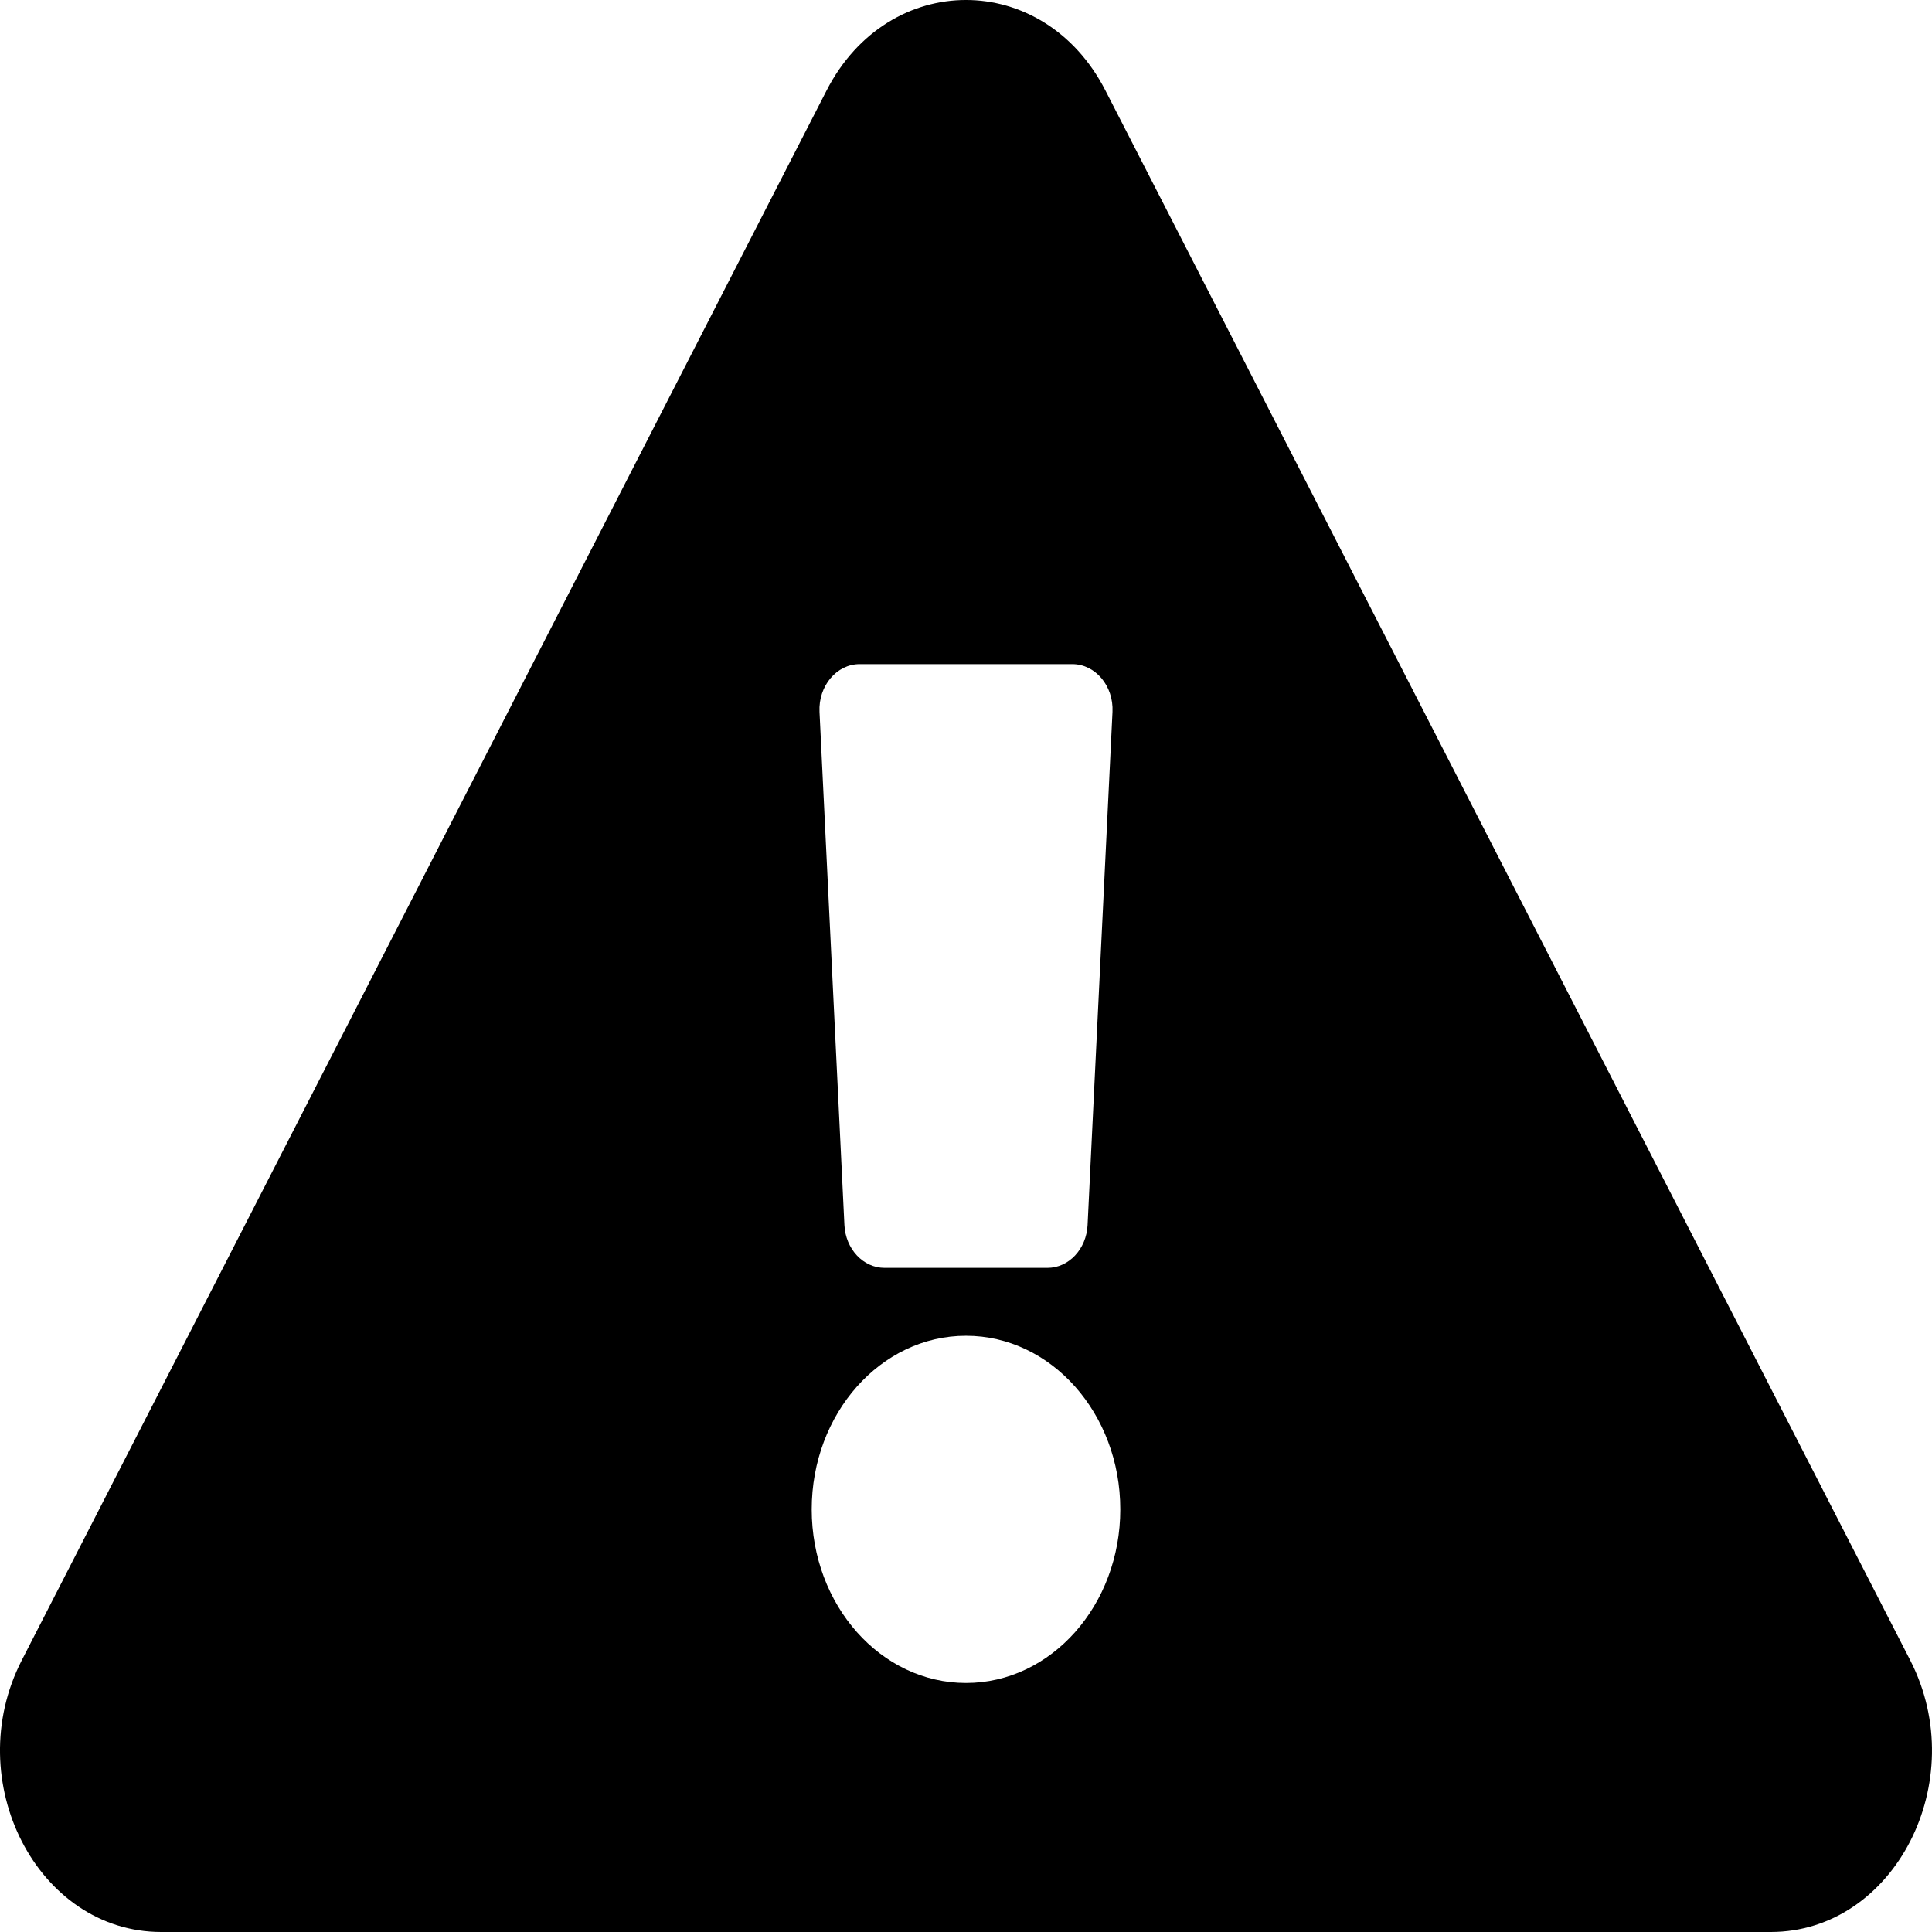
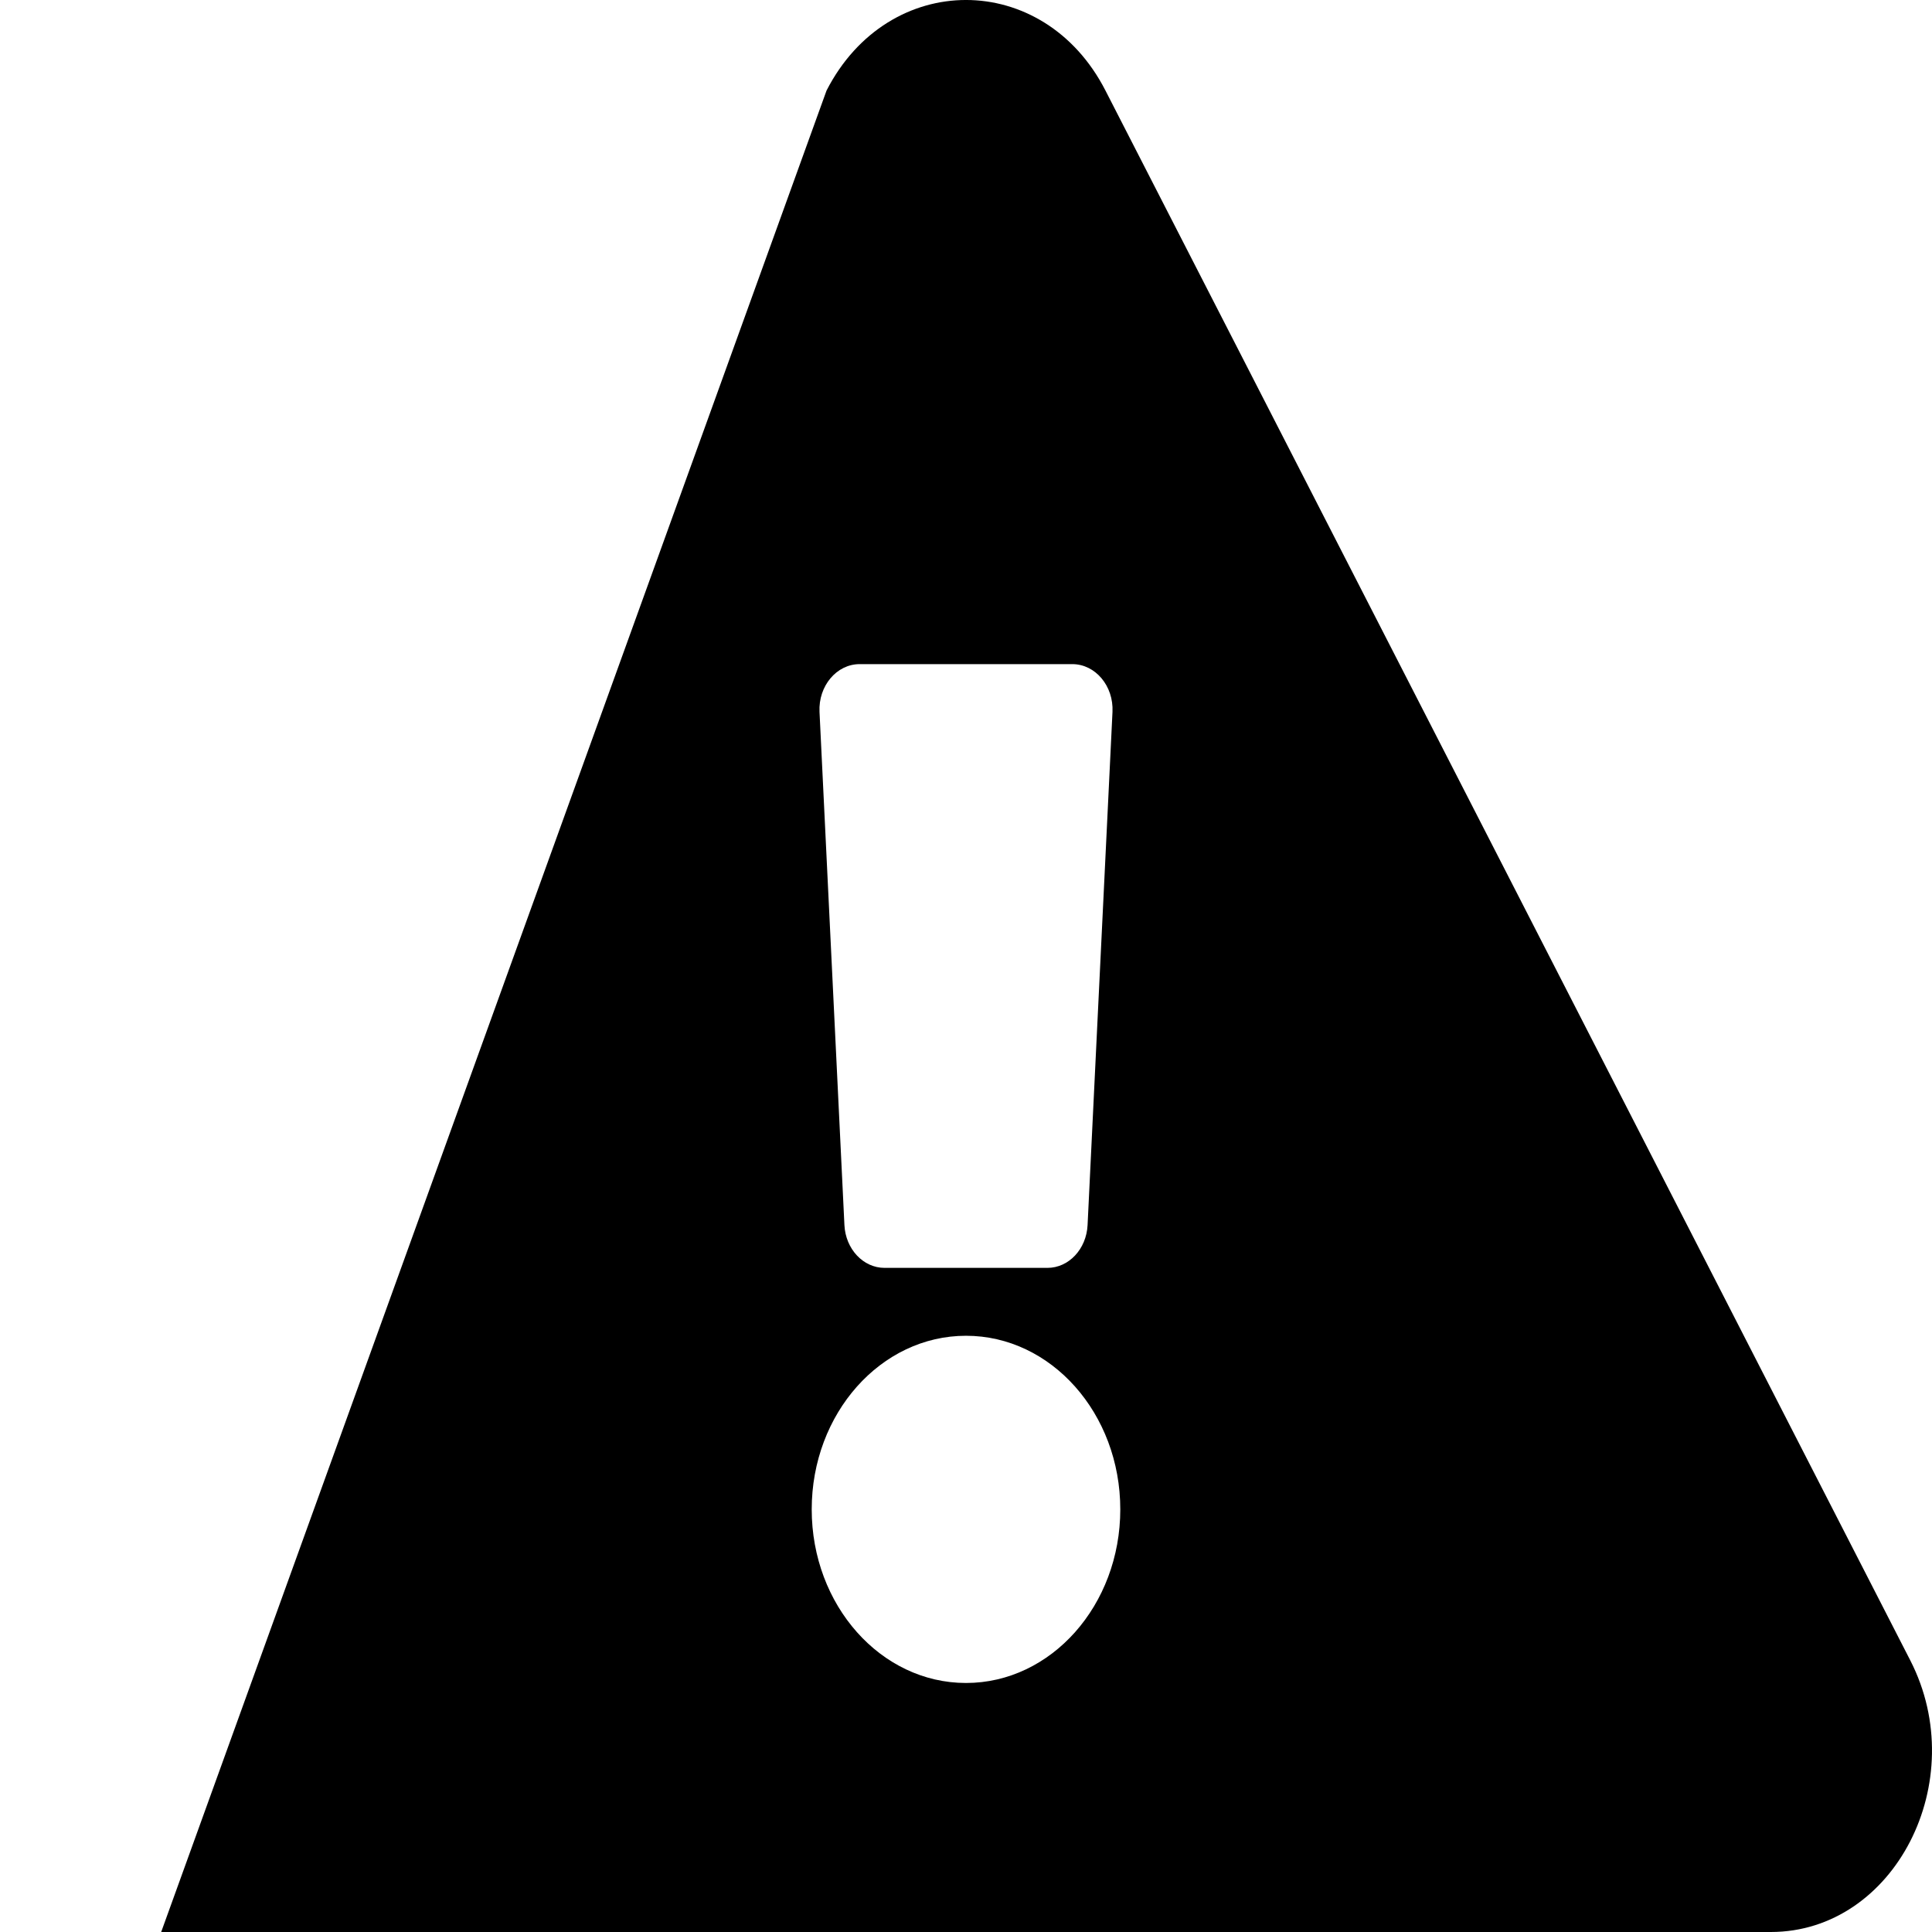
<svg xmlns="http://www.w3.org/2000/svg" width="28" height="28" viewBox="0 0 28 28" fill="none">
-   <path d="M27.685 24.063C28.582 25.813 27.456 28 25.664 28H2.336C0.54 28 -0.581 25.809 0.315 24.063L11.979 1.312C12.877 -0.439 15.125 -0.436 16.021 1.312L27.685 24.063ZM14 19.359C12.765 19.359 11.764 20.486 11.764 21.875C11.764 23.264 12.765 24.391 14 24.391C15.235 24.391 16.236 23.264 16.236 21.875C16.236 20.486 15.235 19.359 14 19.359ZM11.877 10.317L12.238 17.755C12.255 18.102 12.51 18.375 12.82 18.375H15.18C15.49 18.375 15.745 18.102 15.762 17.755L16.123 10.317C16.141 9.941 15.875 9.625 15.54 9.625H12.459C12.125 9.625 11.859 9.941 11.877 10.317Z" fill="black" />
+   <path d="M27.685 24.063C28.582 25.813 27.456 28 25.664 28H2.336L11.979 1.312C12.877 -0.439 15.125 -0.436 16.021 1.312L27.685 24.063ZM14 19.359C12.765 19.359 11.764 20.486 11.764 21.875C11.764 23.264 12.765 24.391 14 24.391C15.235 24.391 16.236 23.264 16.236 21.875C16.236 20.486 15.235 19.359 14 19.359ZM11.877 10.317L12.238 17.755C12.255 18.102 12.51 18.375 12.82 18.375H15.18C15.49 18.375 15.745 18.102 15.762 17.755L16.123 10.317C16.141 9.941 15.875 9.625 15.54 9.625H12.459C12.125 9.625 11.859 9.941 11.877 10.317Z" fill="black" />
</svg>